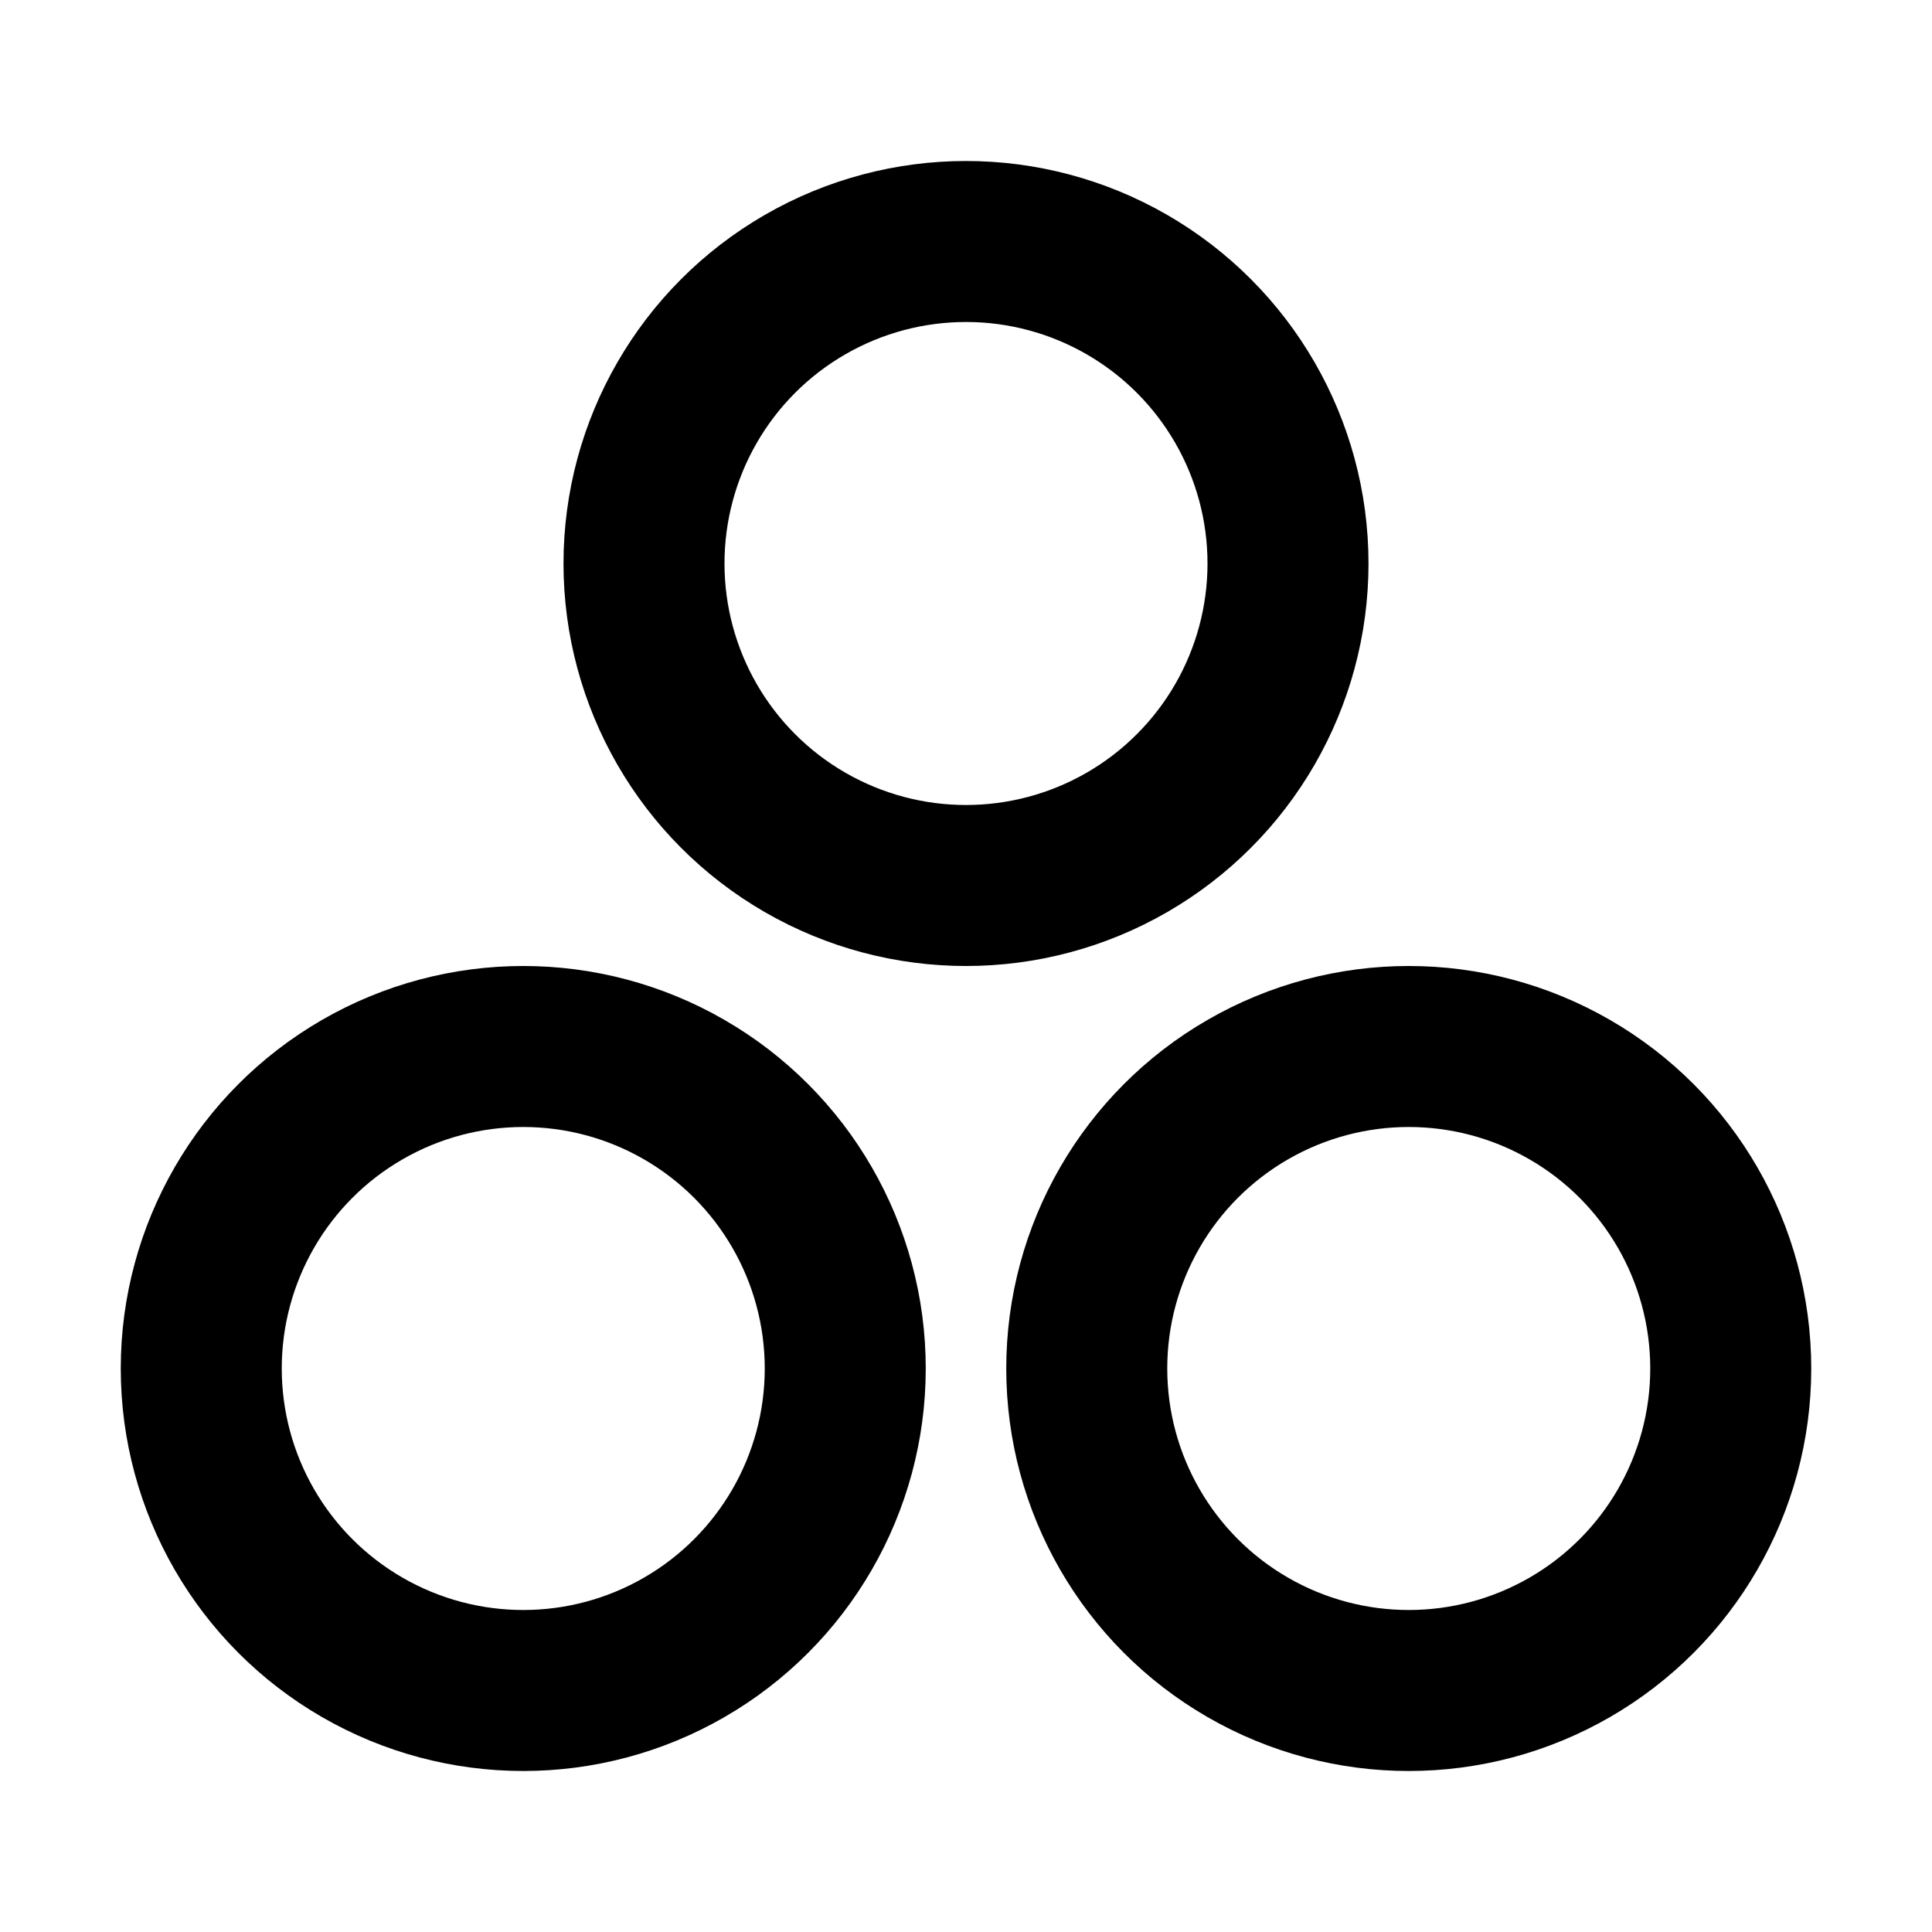
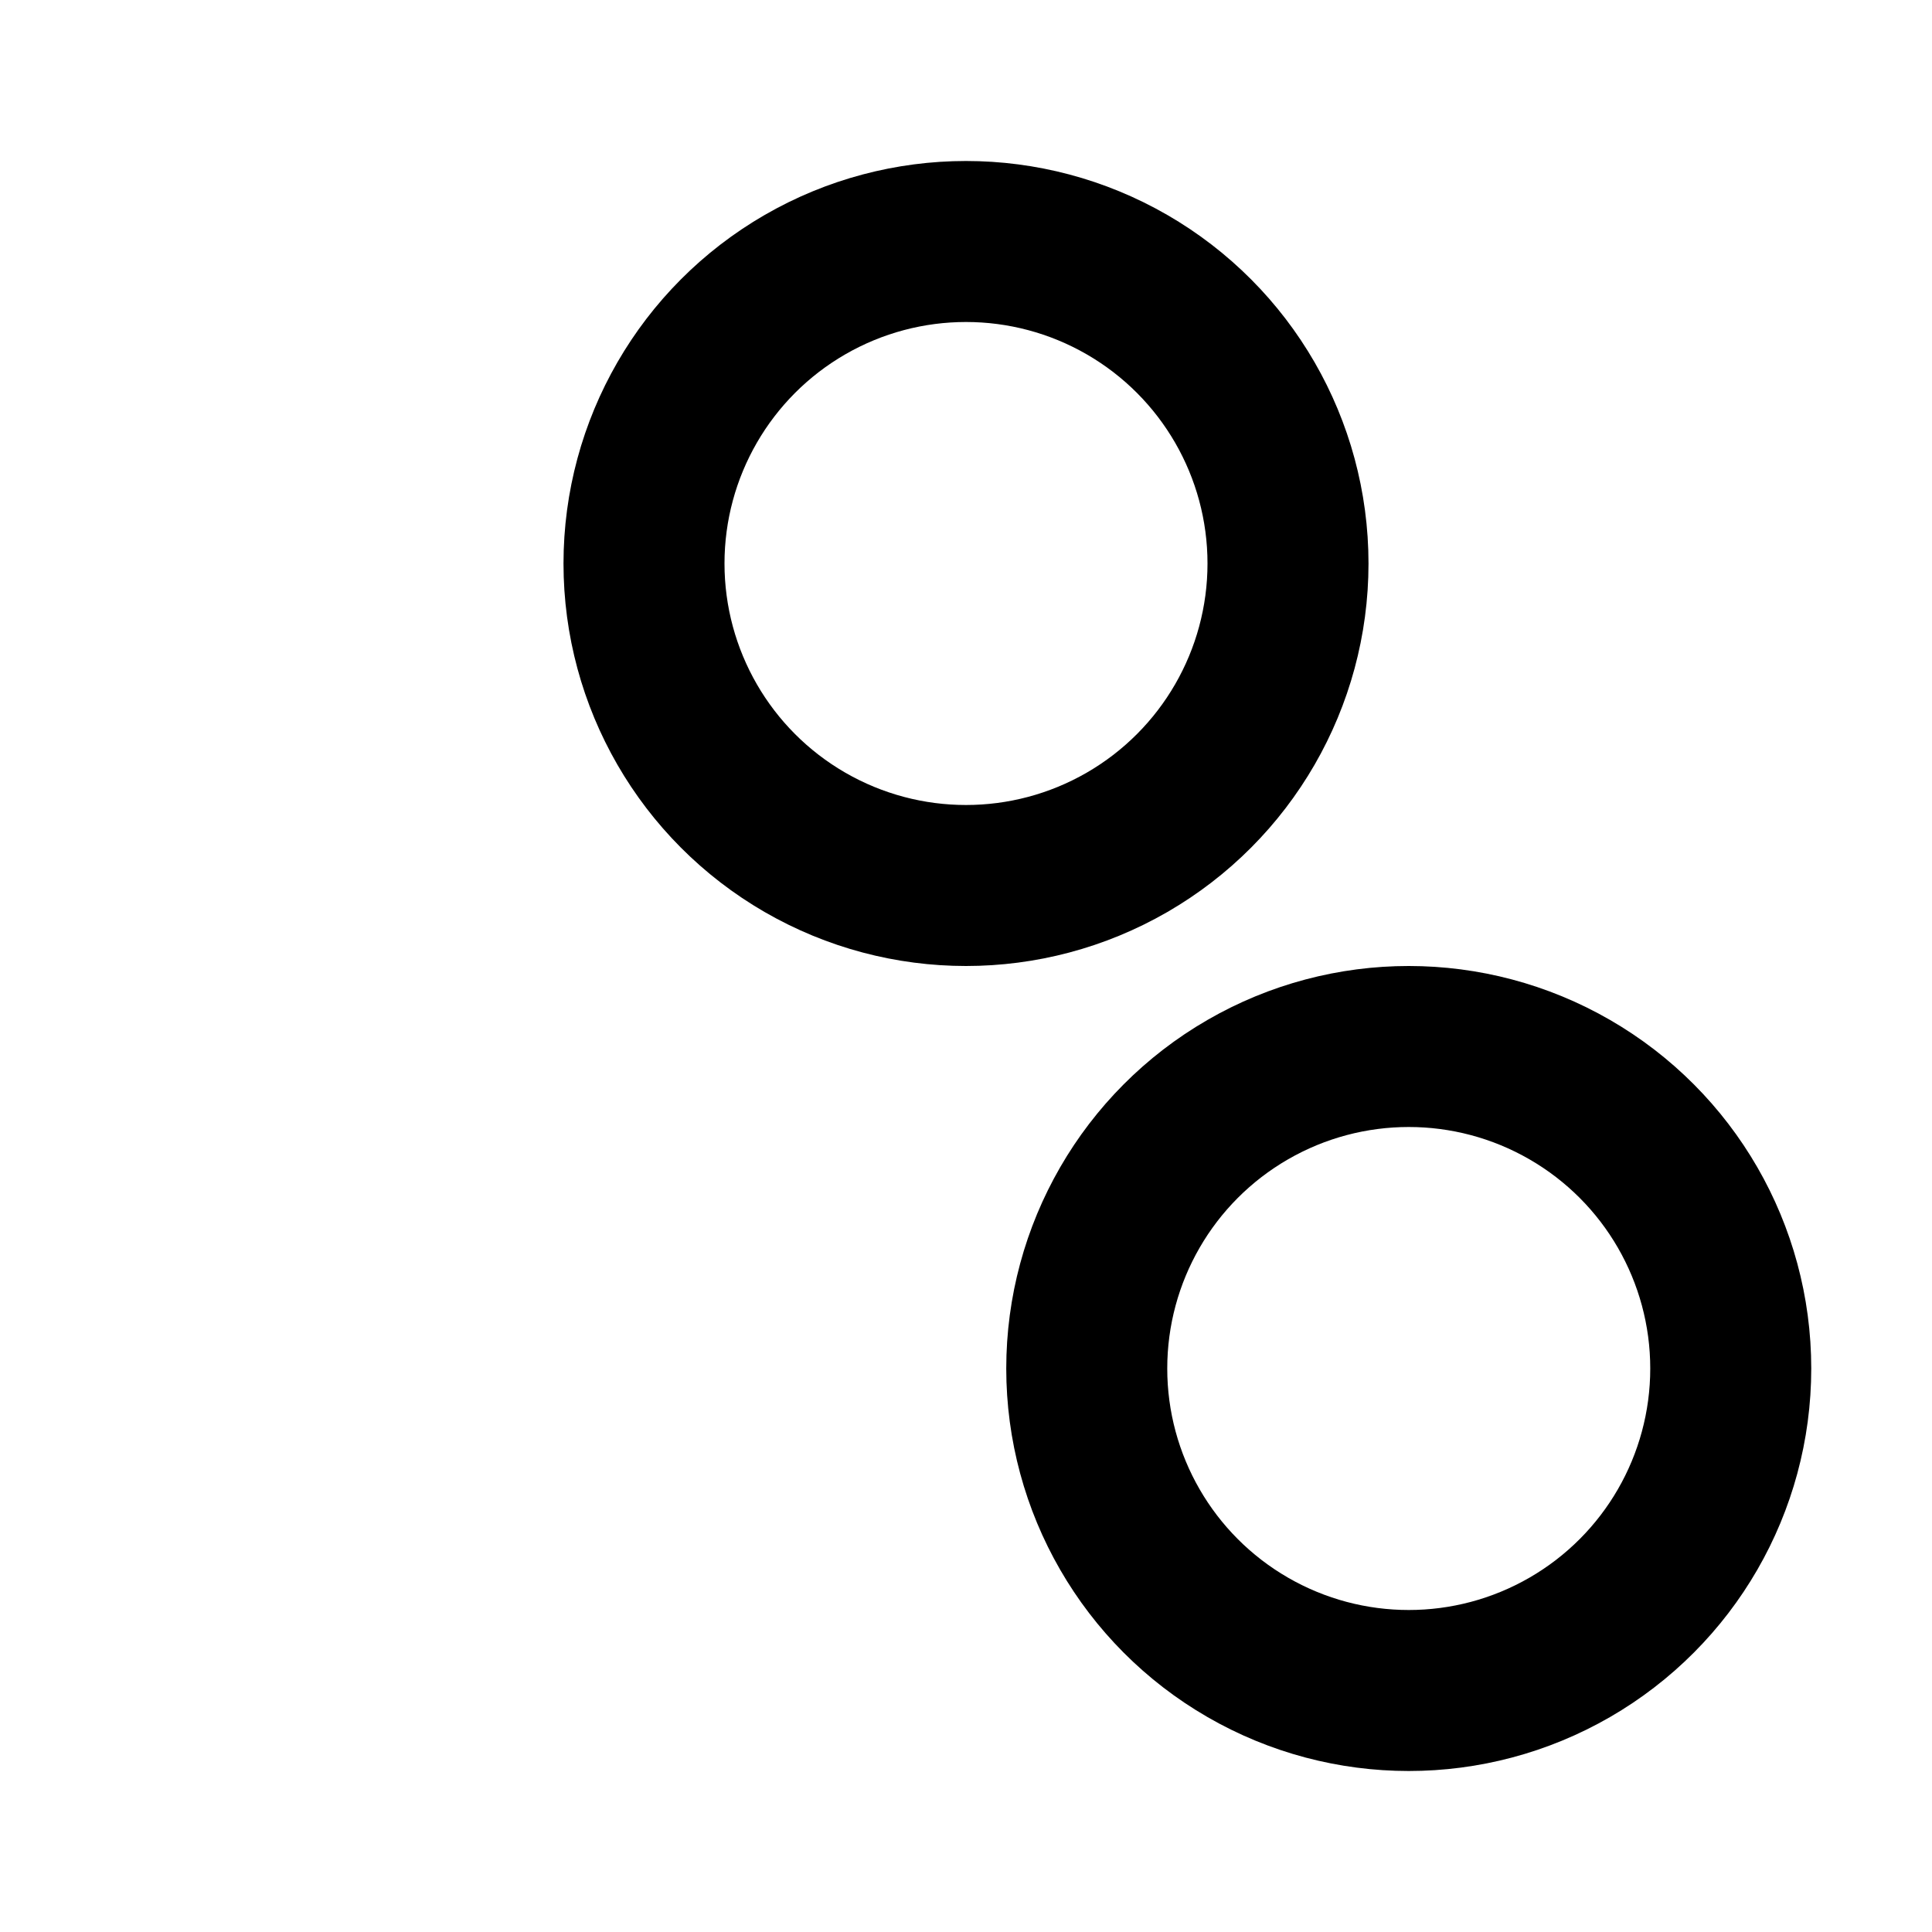
<svg xmlns="http://www.w3.org/2000/svg" class="icon icon-tabler icon-tabler-circles" width="24" height="24" viewBox="0 0 24 24" stroke-width="2" stroke="currentColor" fill="none" stroke-linecap="round" stroke-linejoin="round">
  <path stroke="none" d="M0 0h24v24H0z" fill="none" />
  <circle cx="12" cy="7" r="4" />
-   <circle cx="6.5" cy="17" r="4" />
  <circle cx="17.5" cy="17" r="4" />
</svg>